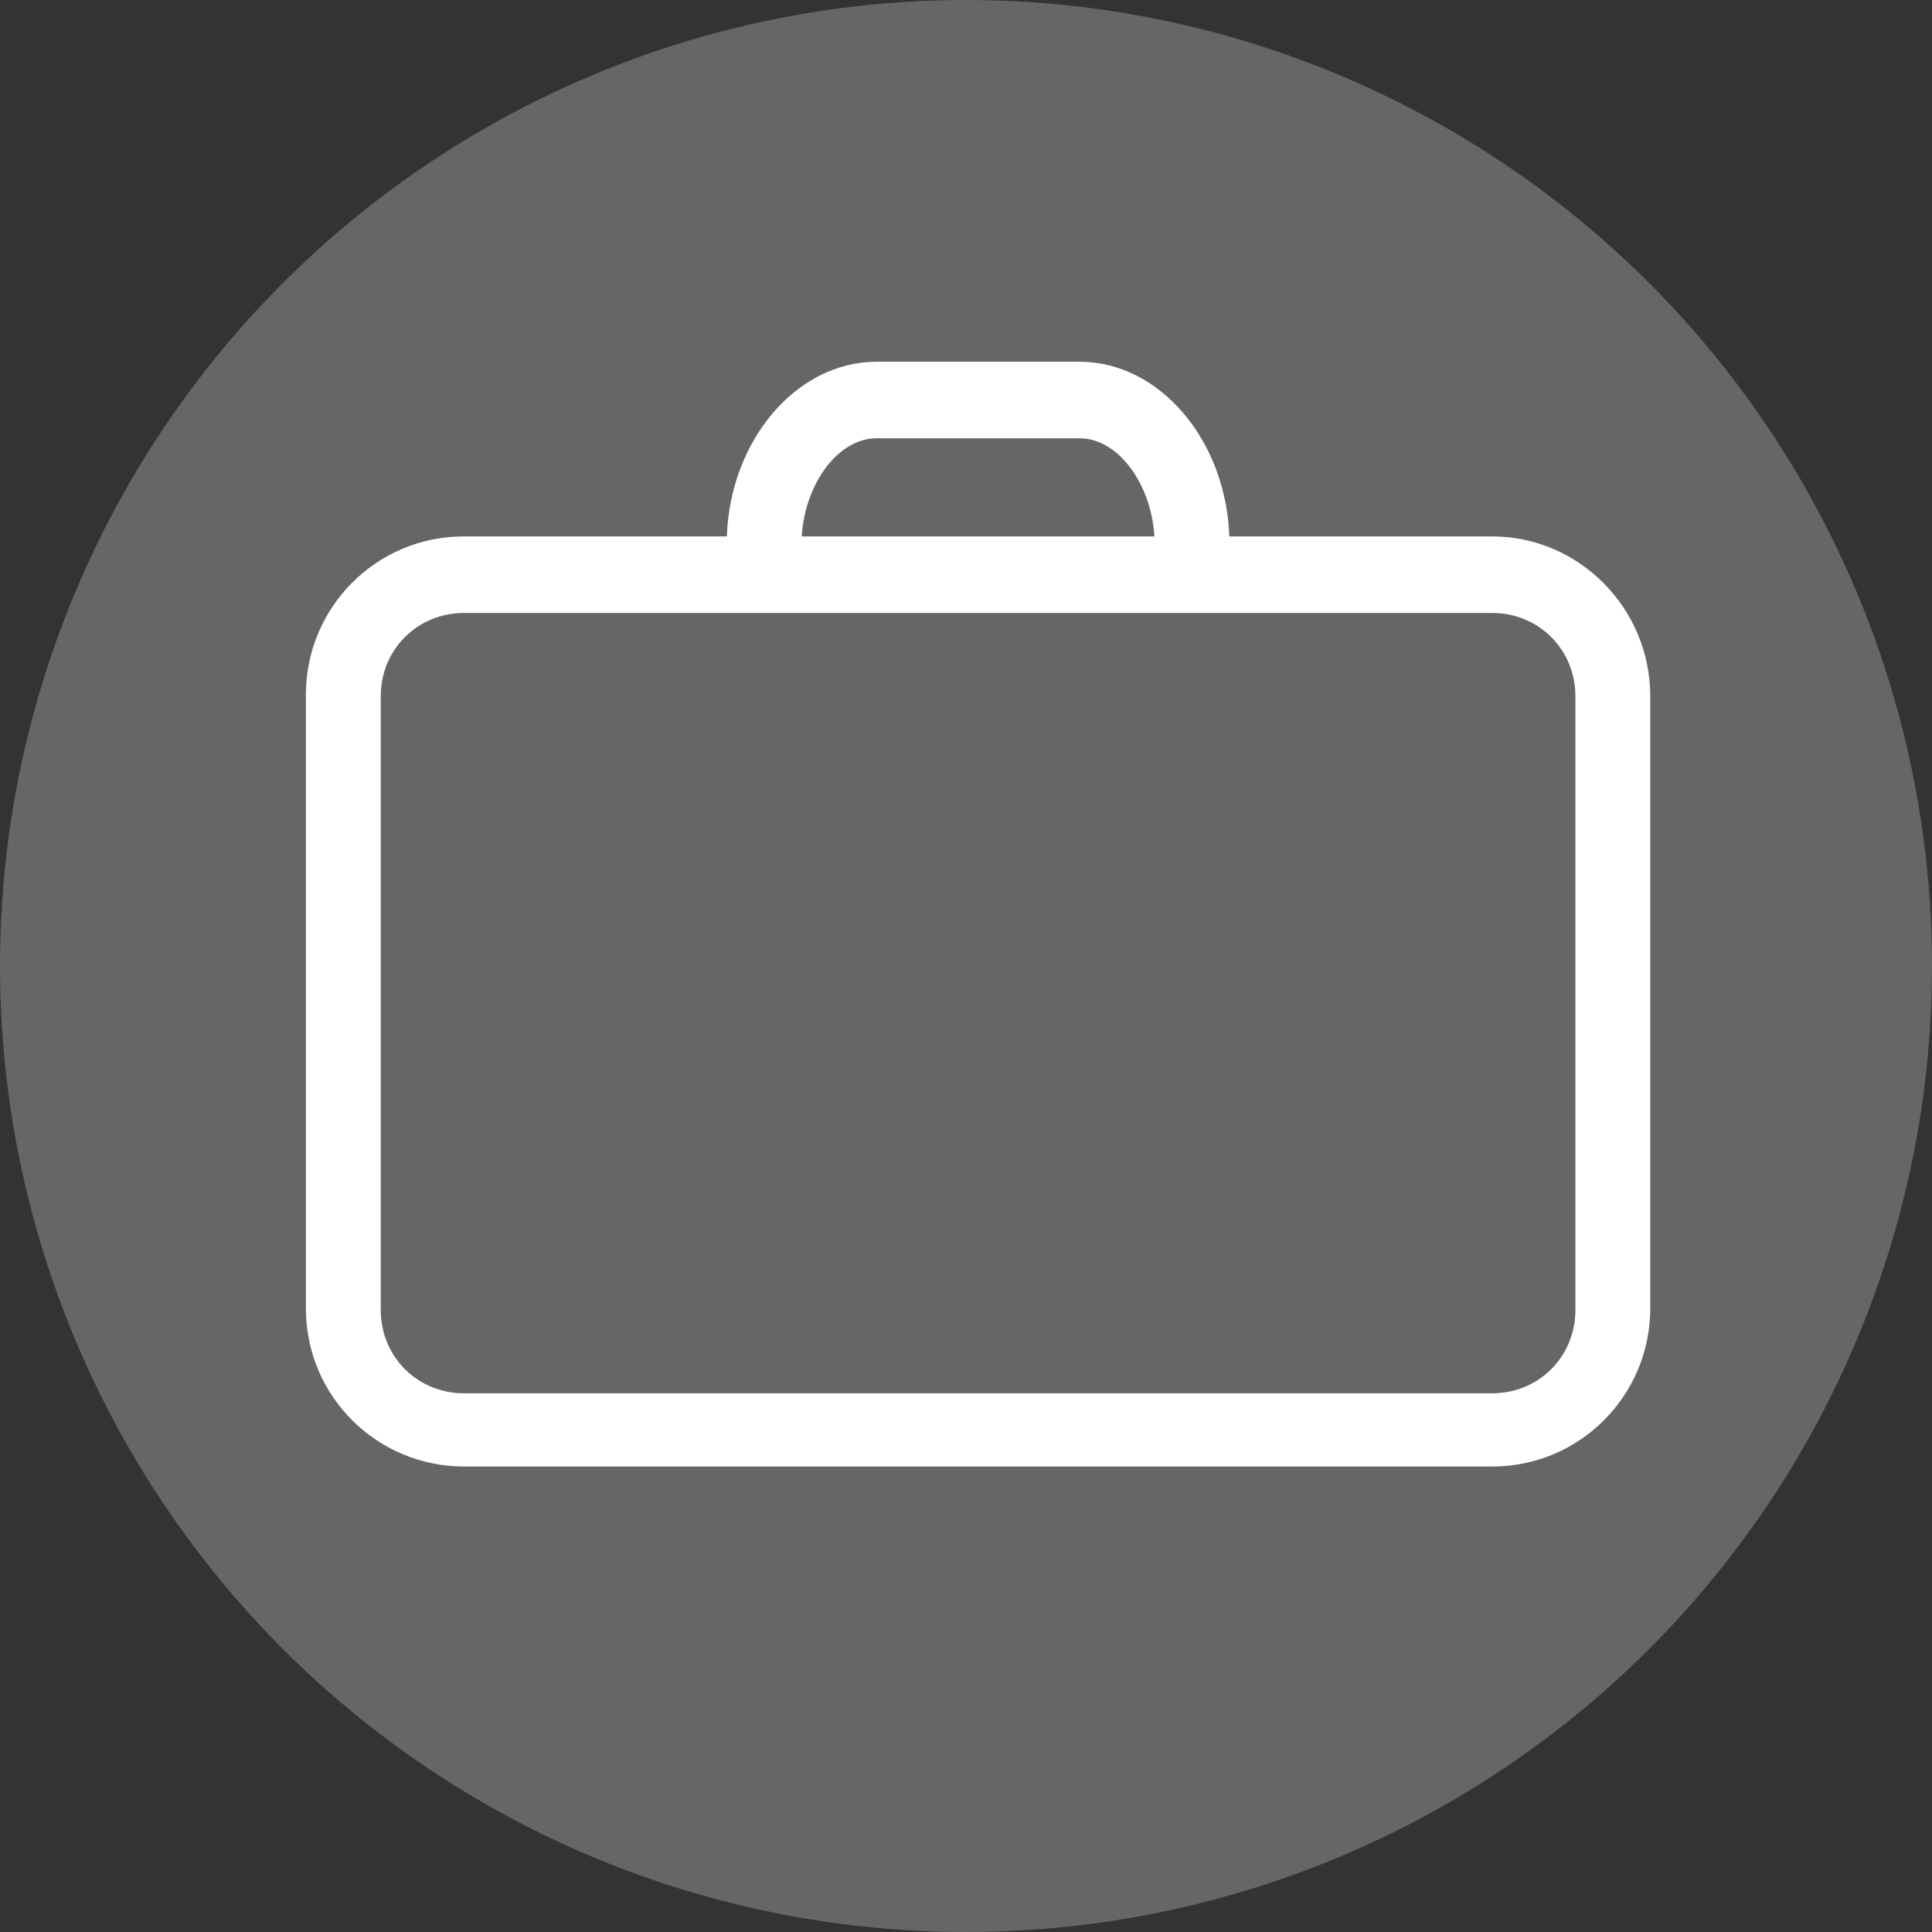
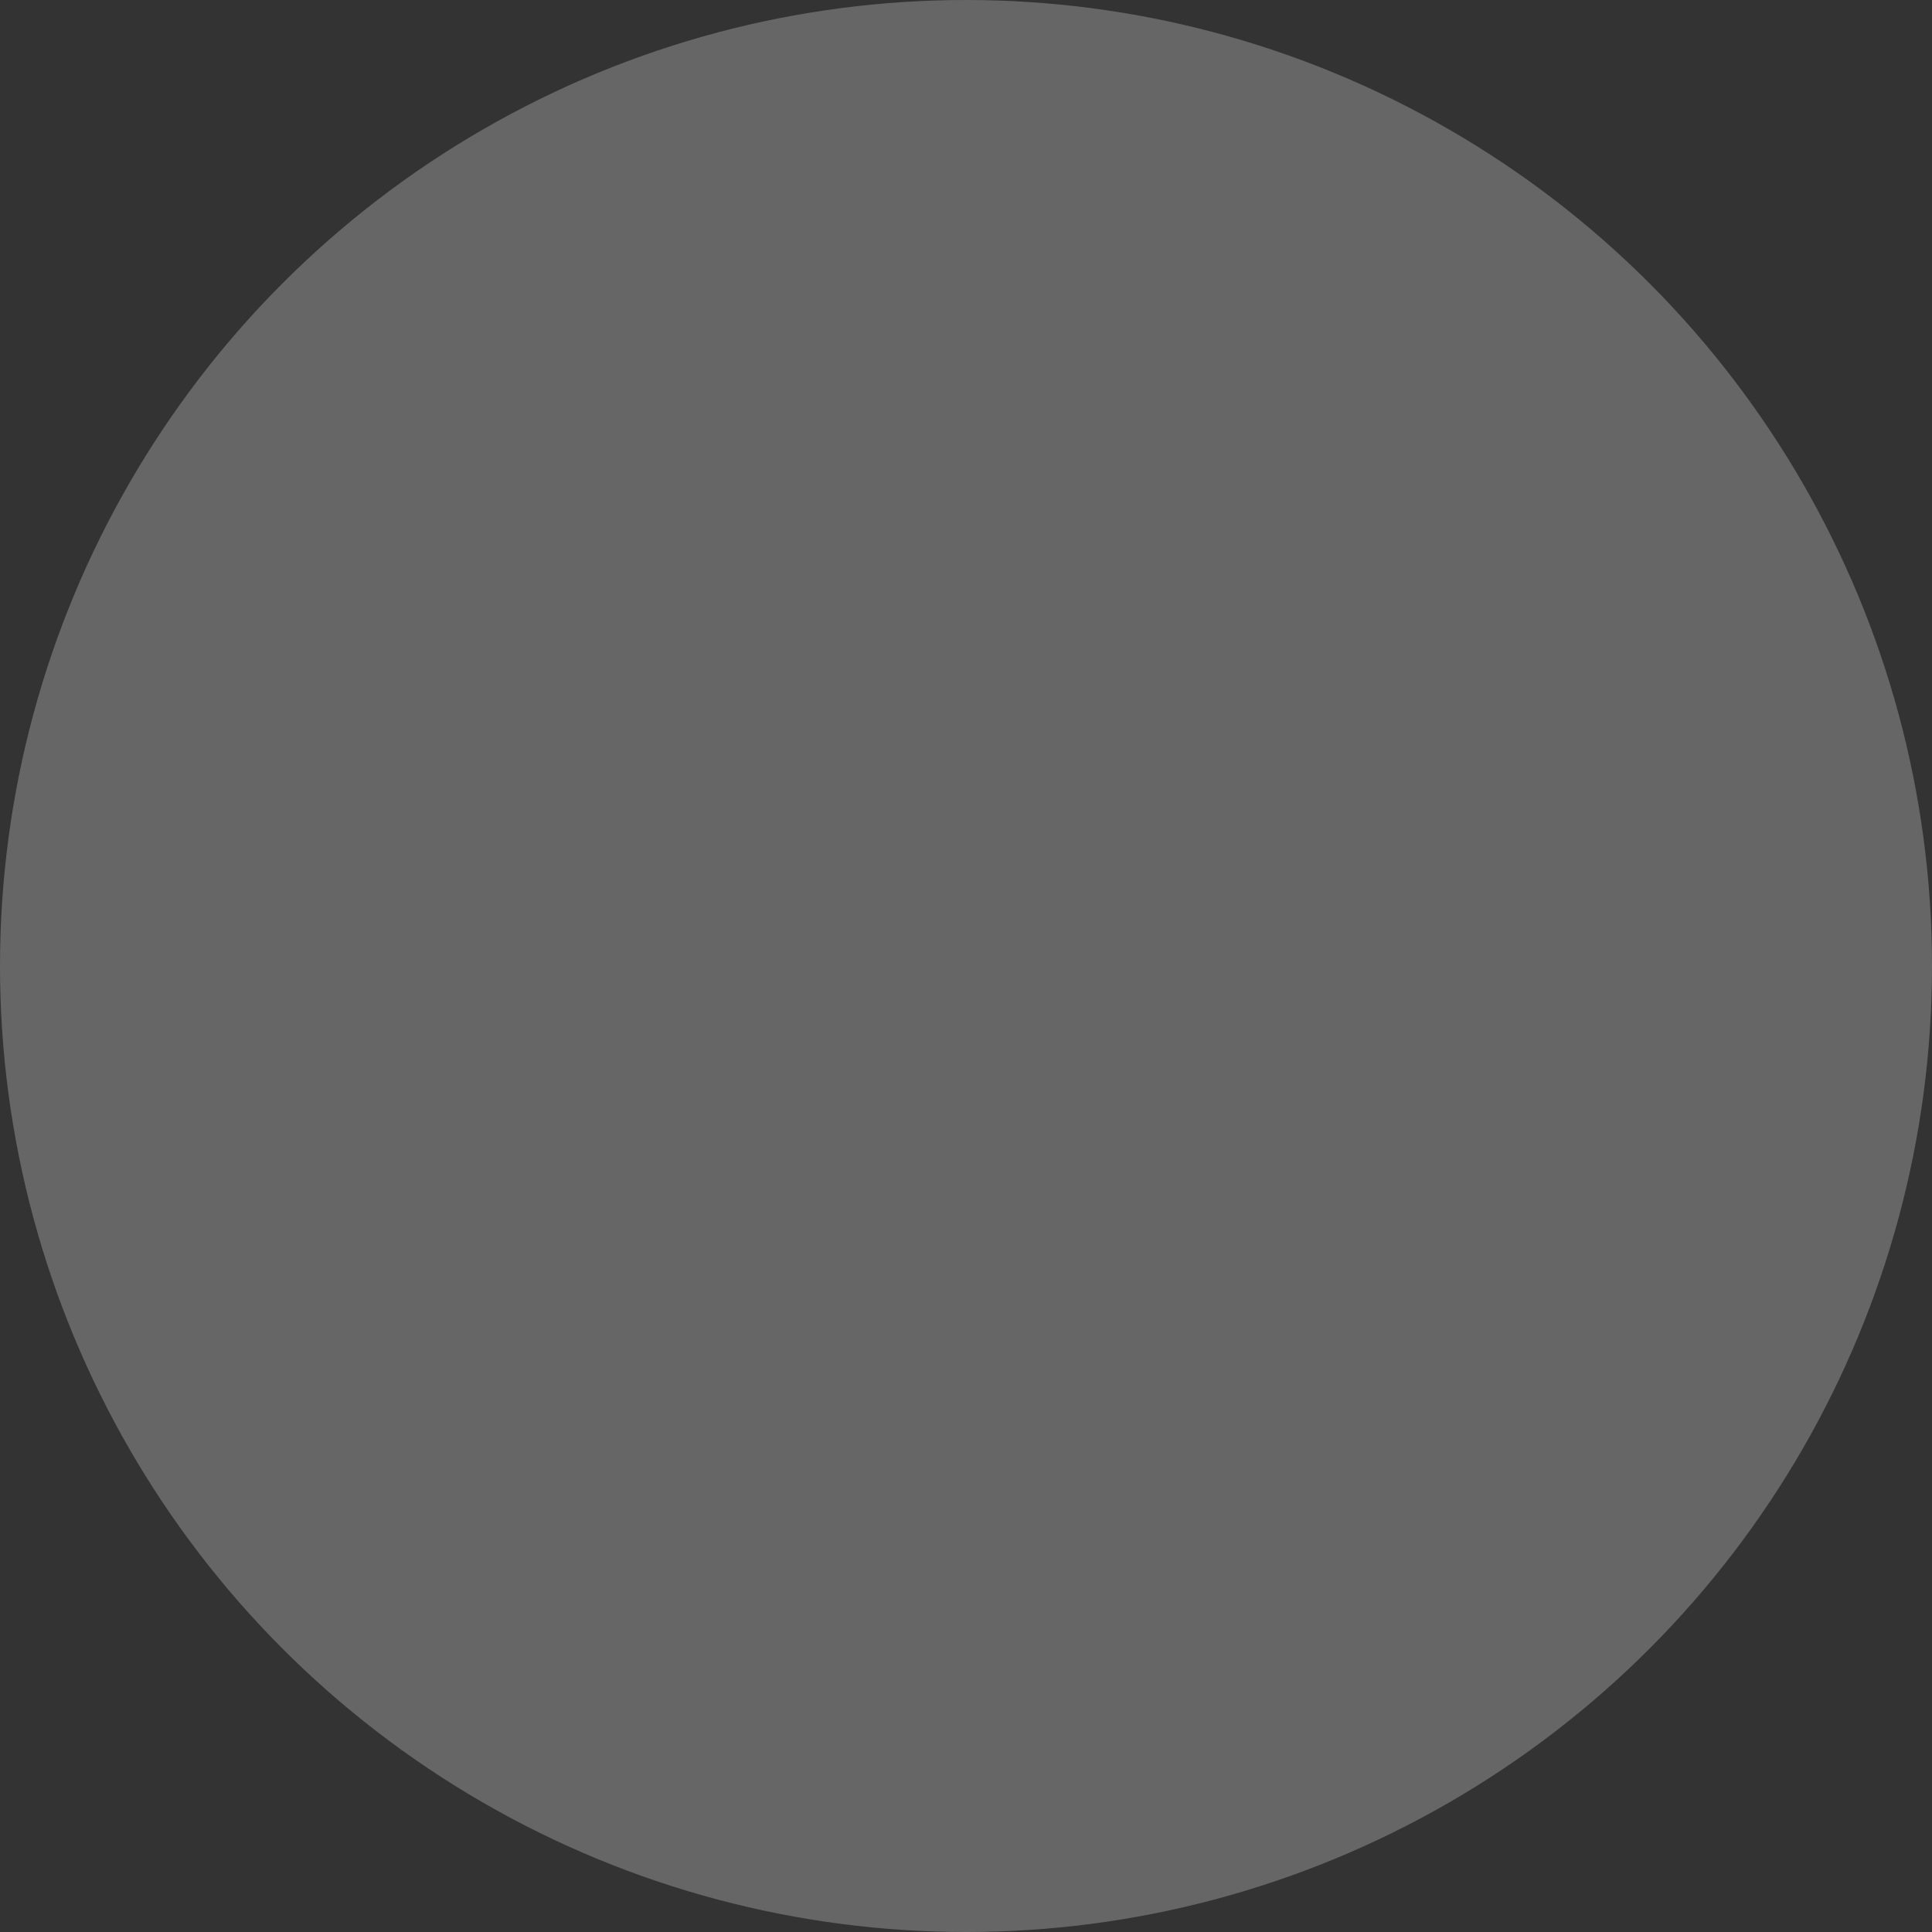
<svg xmlns="http://www.w3.org/2000/svg" width="48px" height="48px" viewBox="0 0 48 48" version="1.1">
  <rect x="0" y="0" width="48" height="48" fill="#333333" stroke="none" />
  <title>BA48B0C5-455A-4E5F-86AD-D2A5E8065CDF</title>
  <desc>Created with sketchtool.</desc>
  <defs />
  <g id="Page-1" stroke="none" stroke-width="1" fill="none" fill-rule="evenodd">
    <g id="Develogic-Job-Detail" transform="translate(-620, -3282)">
      <g id="Develogic" transform="translate(-214, 0)">
        <g id="05-Offer" transform="translate(213, 3071)">
          <g id="Offer-Icons" transform="translate(108, 211)">
            <g id="6" transform="translate(513, 0)">
              <g id="Experience">
                <circle id="Oval-3" fill="#666666" cx="24" cy="24" r="24" />
-                 <path d="M37.073,13.327 L30.542,13.327 C30.459,10.93 28.806,8.987 26.822,8.987 L21.778,8.987 C19.794,8.987 18.141,10.93 18.058,13.327 L11.527,13.327 C9.336,13.327 7.6,15.105 7.6,17.254 L7.6,32.508 C7.6,34.699 9.377,36.435 11.527,36.435 L37.073,36.435 C39.264,36.435 41,34.657 41,32.508 L41,17.296 C41,15.105 39.223,13.327 37.073,13.327 Z M21.778,10.889 L26.822,10.889 C27.772,10.889 28.599,12.005 28.682,13.327 L19.918,13.327 C20.001,12.005 20.828,10.889 21.778,10.889 Z M39.14,32.549 C39.14,33.706 38.23,34.616 37.073,34.616 L11.527,34.616 C10.37,34.616 9.46,33.706 9.46,32.549 L9.46,17.296 C9.46,16.138 10.37,15.229 11.527,15.229 L37.073,15.229 C38.23,15.229 39.14,16.138 39.14,17.296 L39.14,32.549 Z" id="Shape" fill="#FFFFFF" fill-rule="nonzero" />
              </g>
            </g>
          </g>
        </g>
      </g>
    </g>
  </g>
</svg>